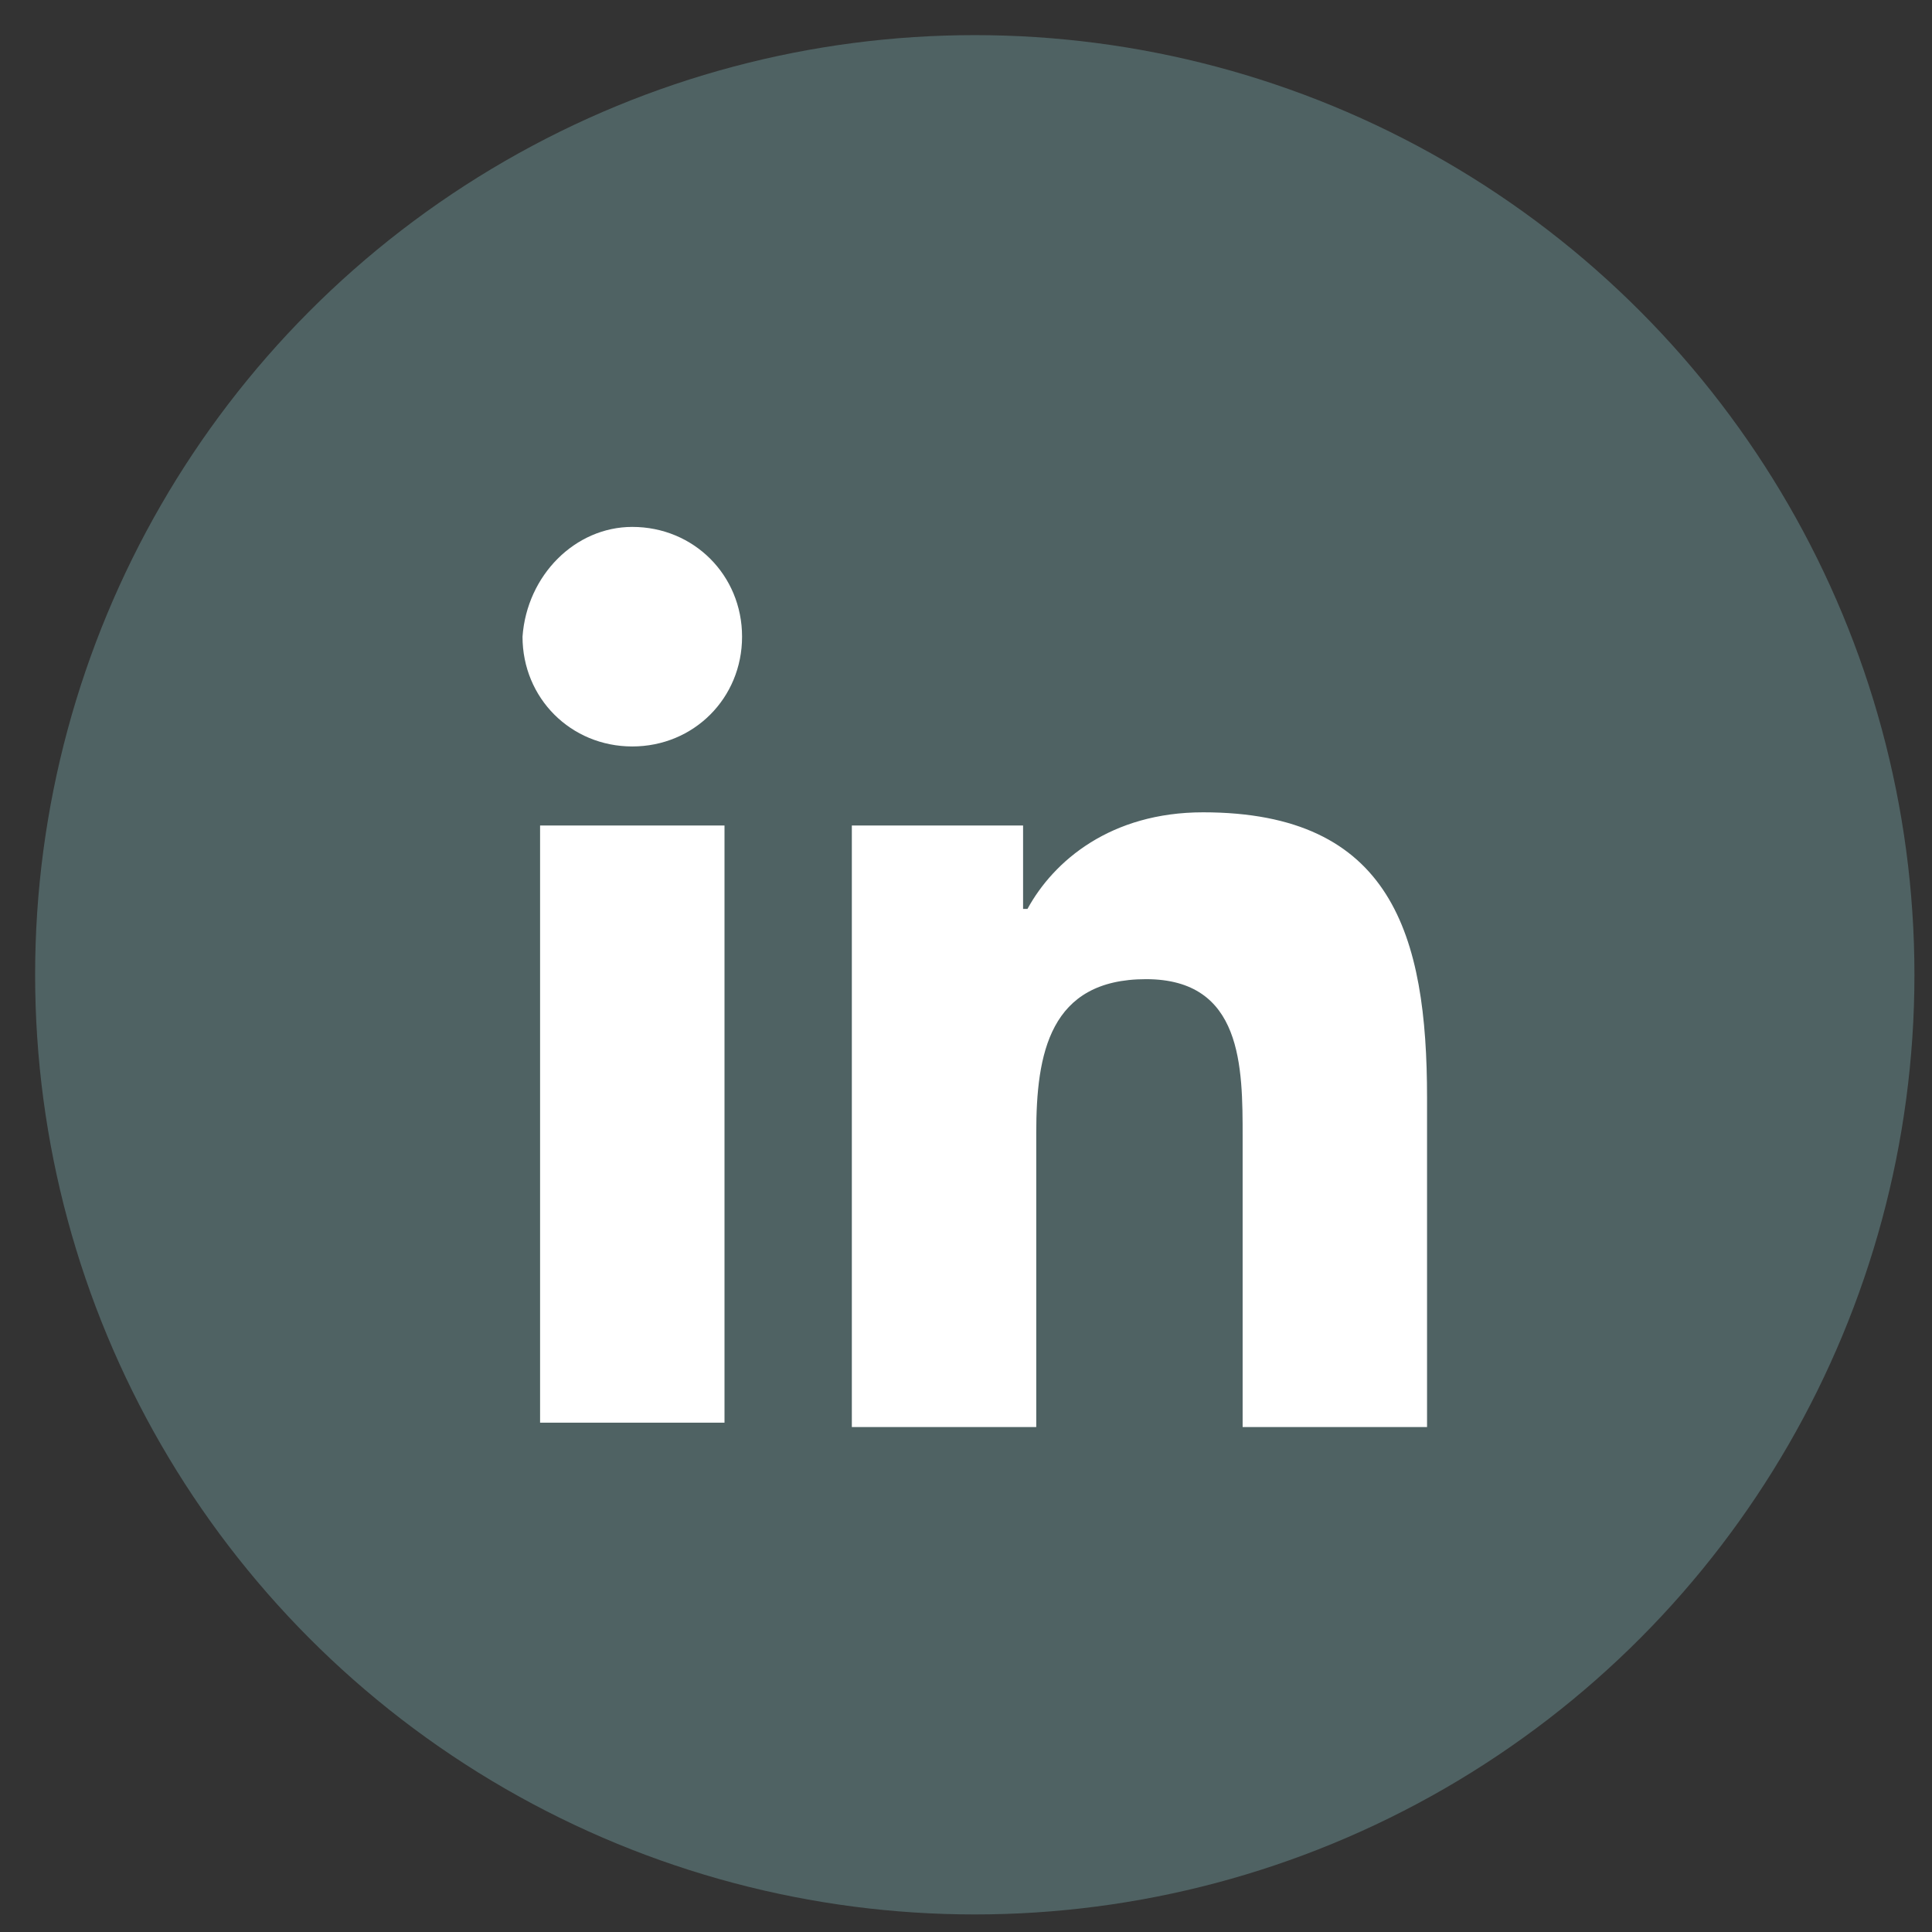
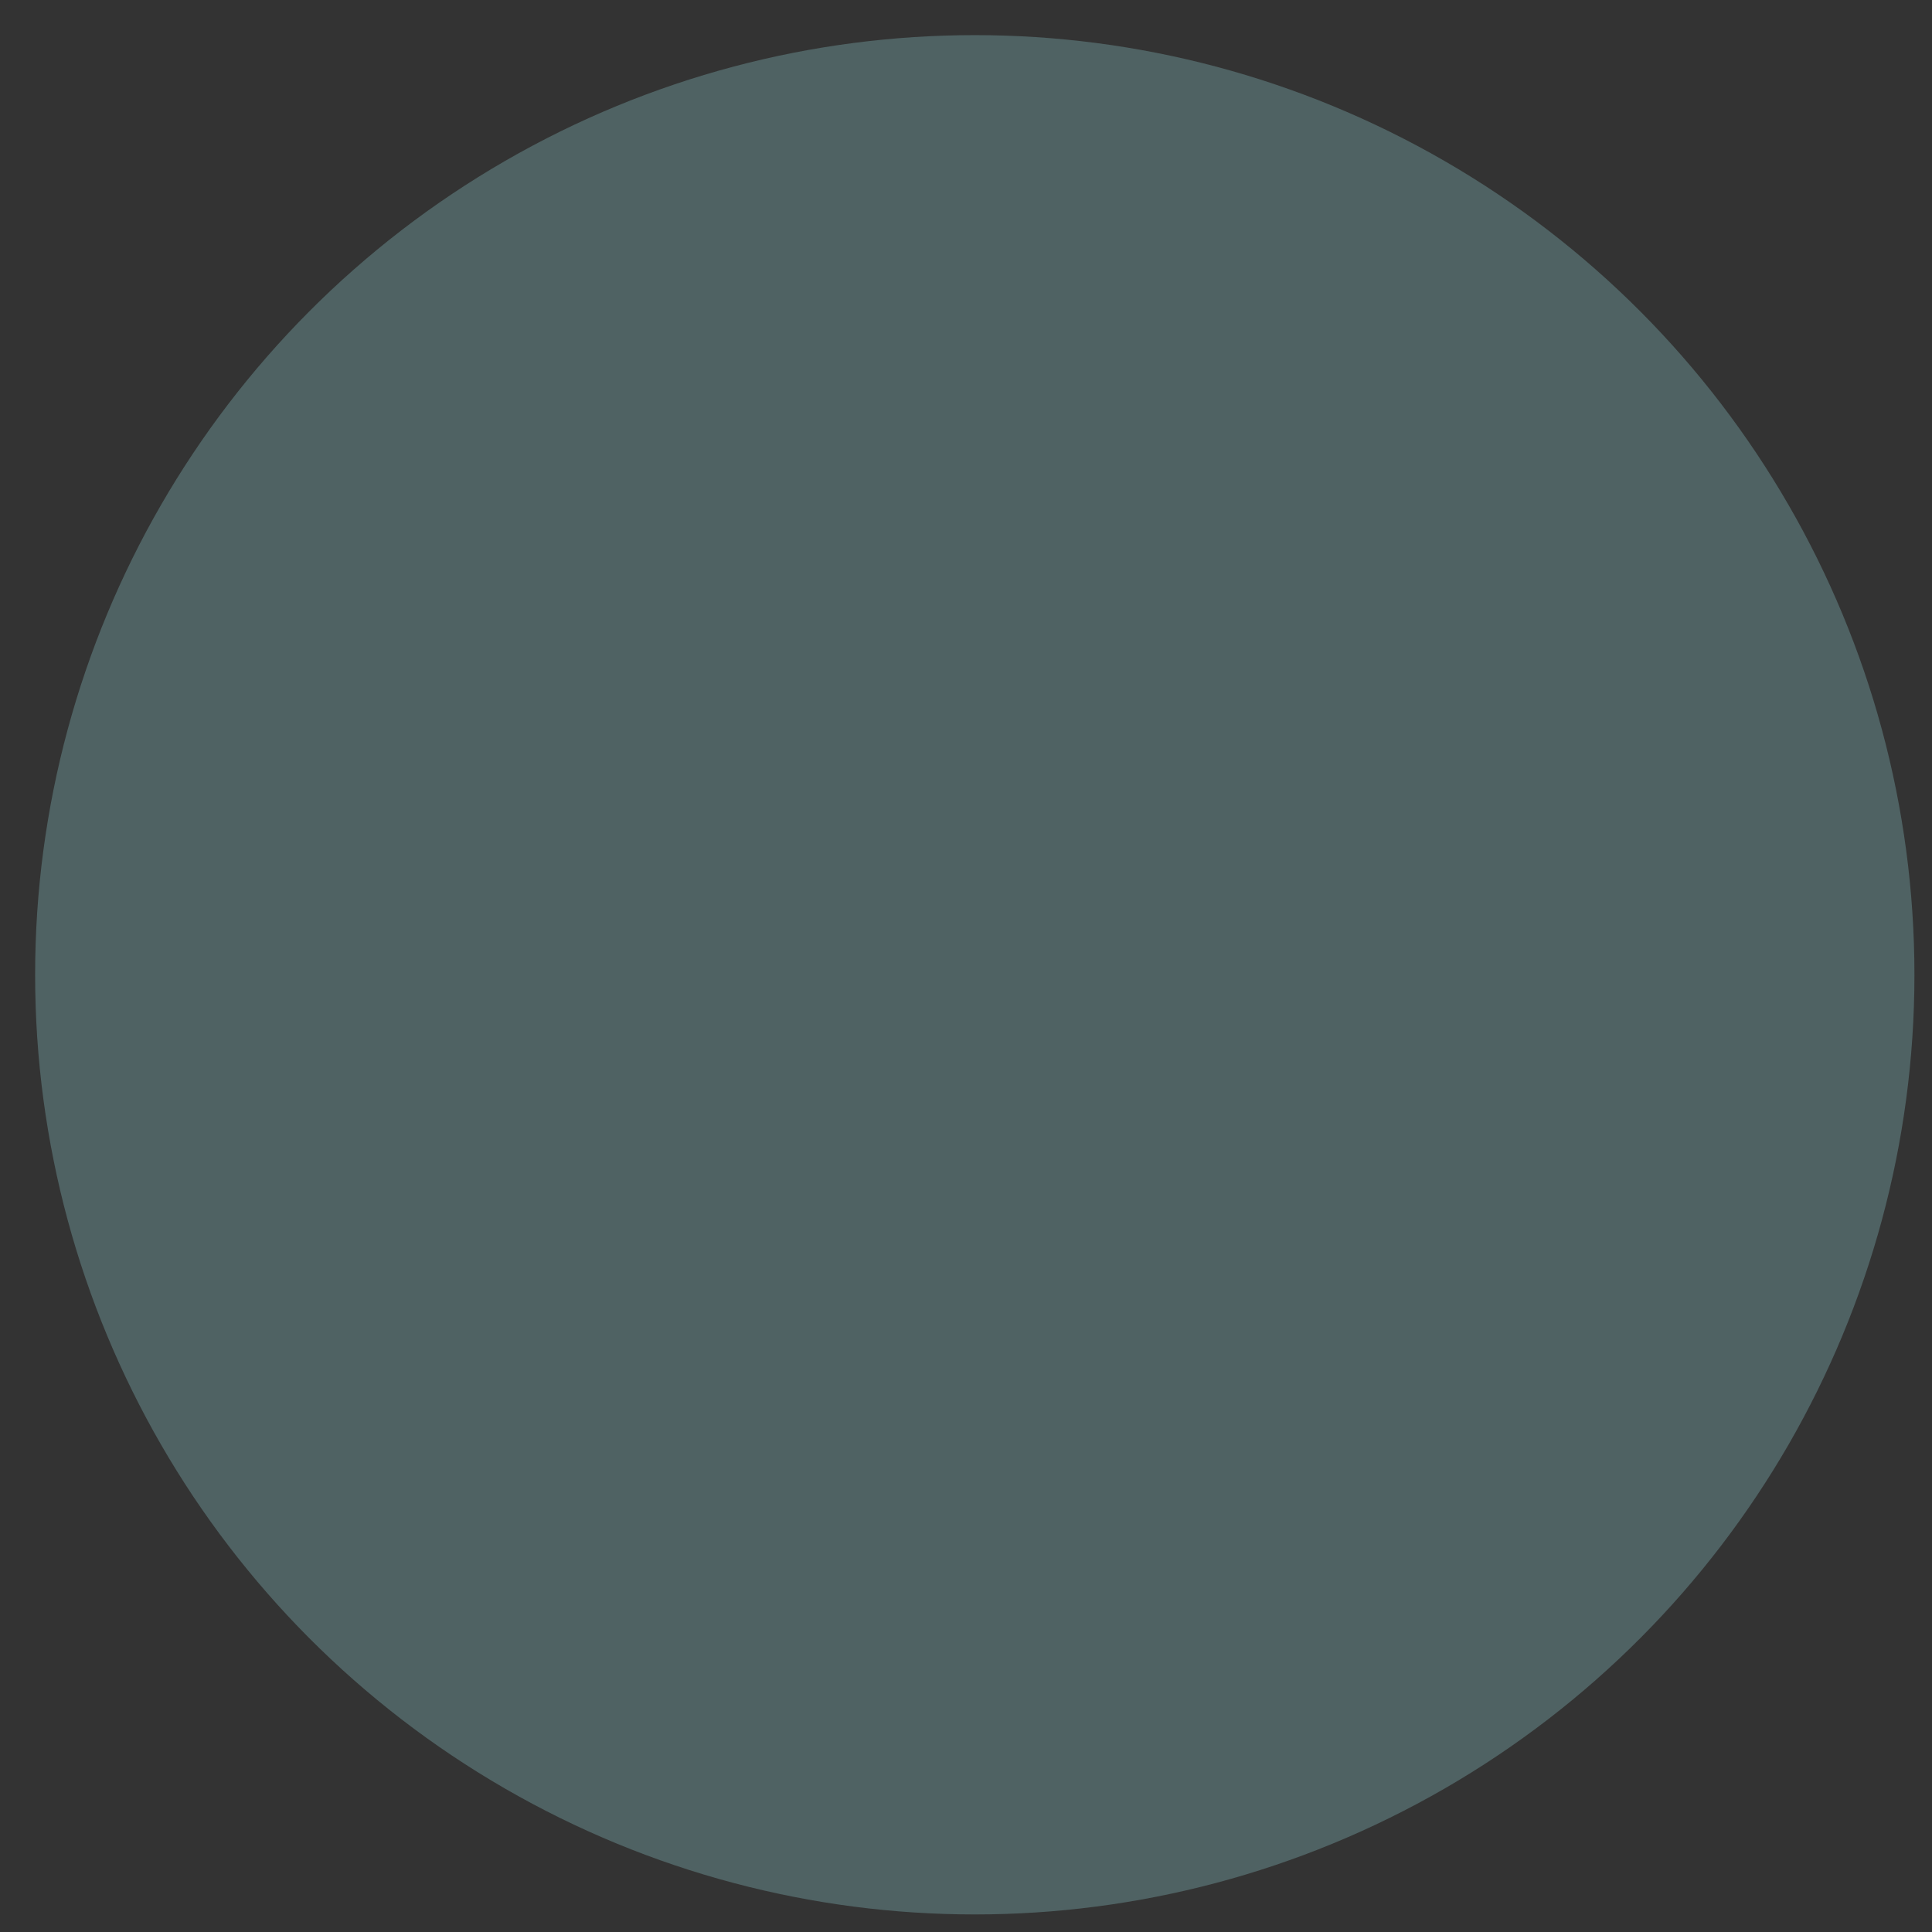
<svg xmlns="http://www.w3.org/2000/svg" viewBox="0 0 44 44">
  <rect x="0" y="0" width="44" height="44" fill="#333333" stroke="none" />
  <circle cx="22.2" cy="22.2" r="21.4" fill="#4f6263" />
-   <path d="M12.3 18.8h4.2v13.6h-4.2V18.8zm2.1-6.8c1.4 0 2.5 1.1 2.5 2.5S15.8 17 14.4 17s-2.5-1.1-2.5-2.5c.1-1.4 1.2-2.5 2.5-2.5m4.8 6.8h4.1v1.9h.1c.6-1.1 1.9-2.2 4-2.2 4.3 0 5.1 2.8 5.1 6.5v7.5h-4.2v-6.6c0-1.6 0-3.6-2.2-3.6s-2.5 1.7-2.5 3.5v6.7h-4.2V18.8z" fill="#fff" />
</svg>